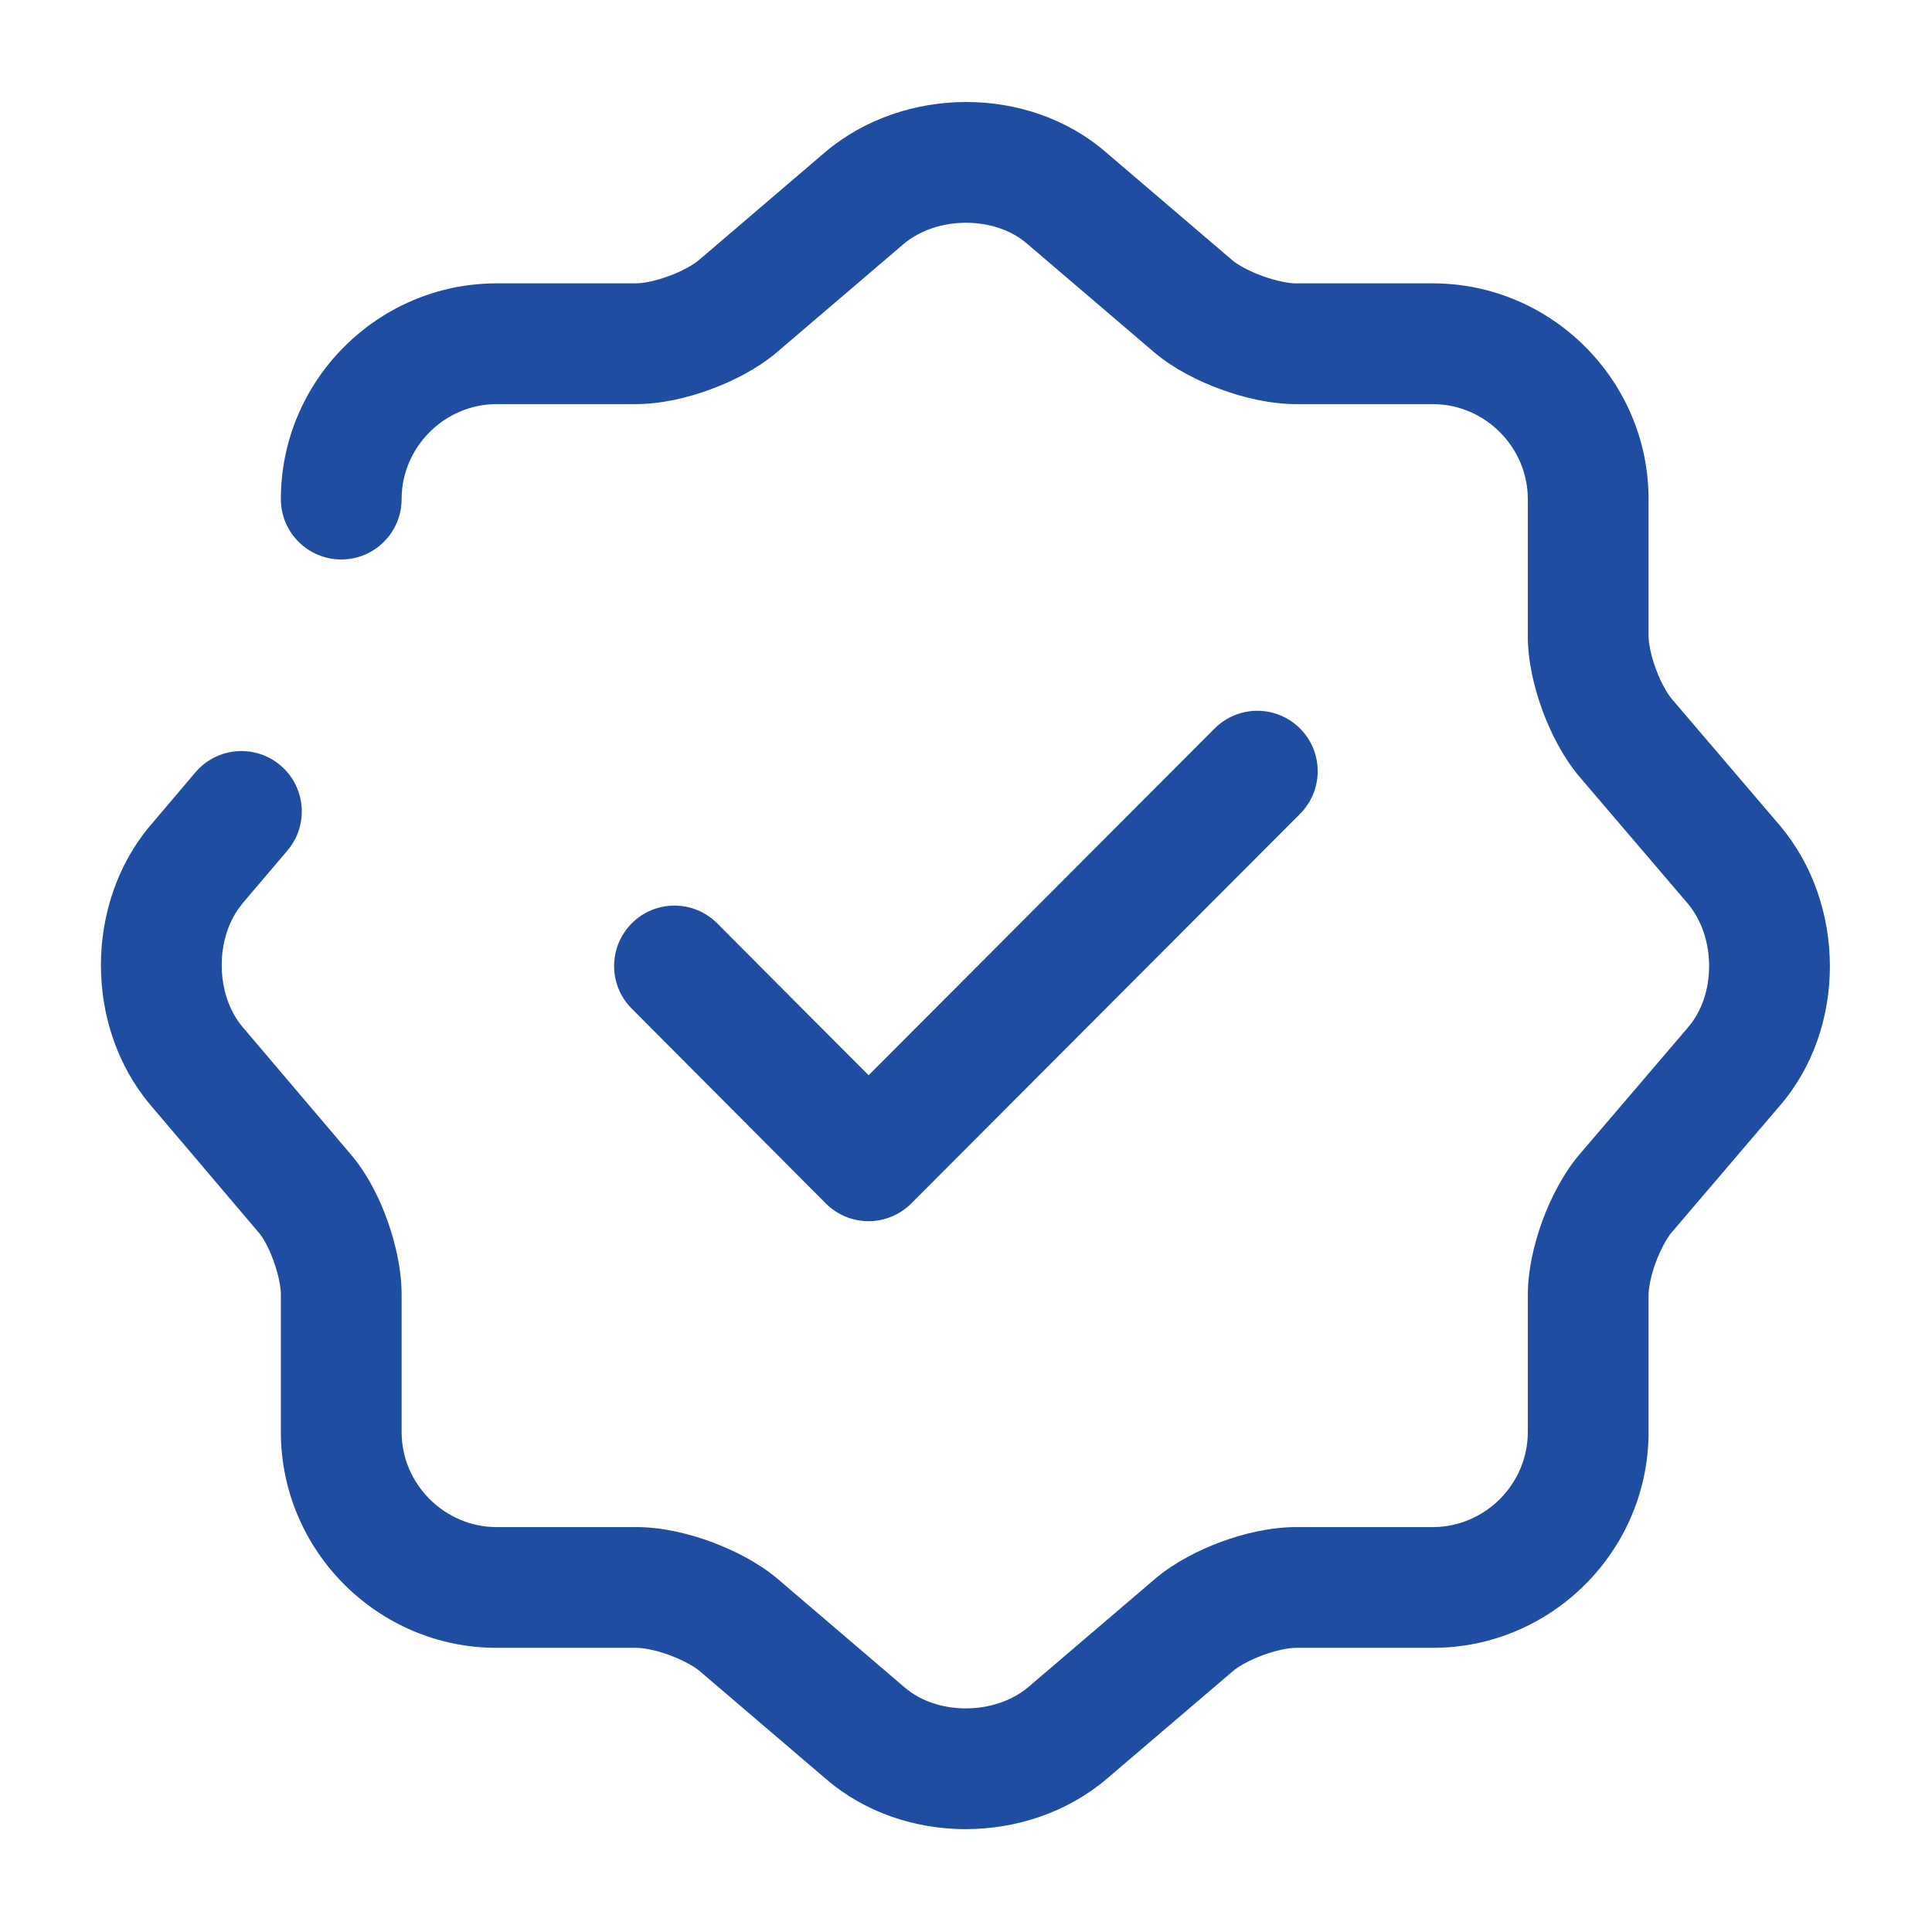
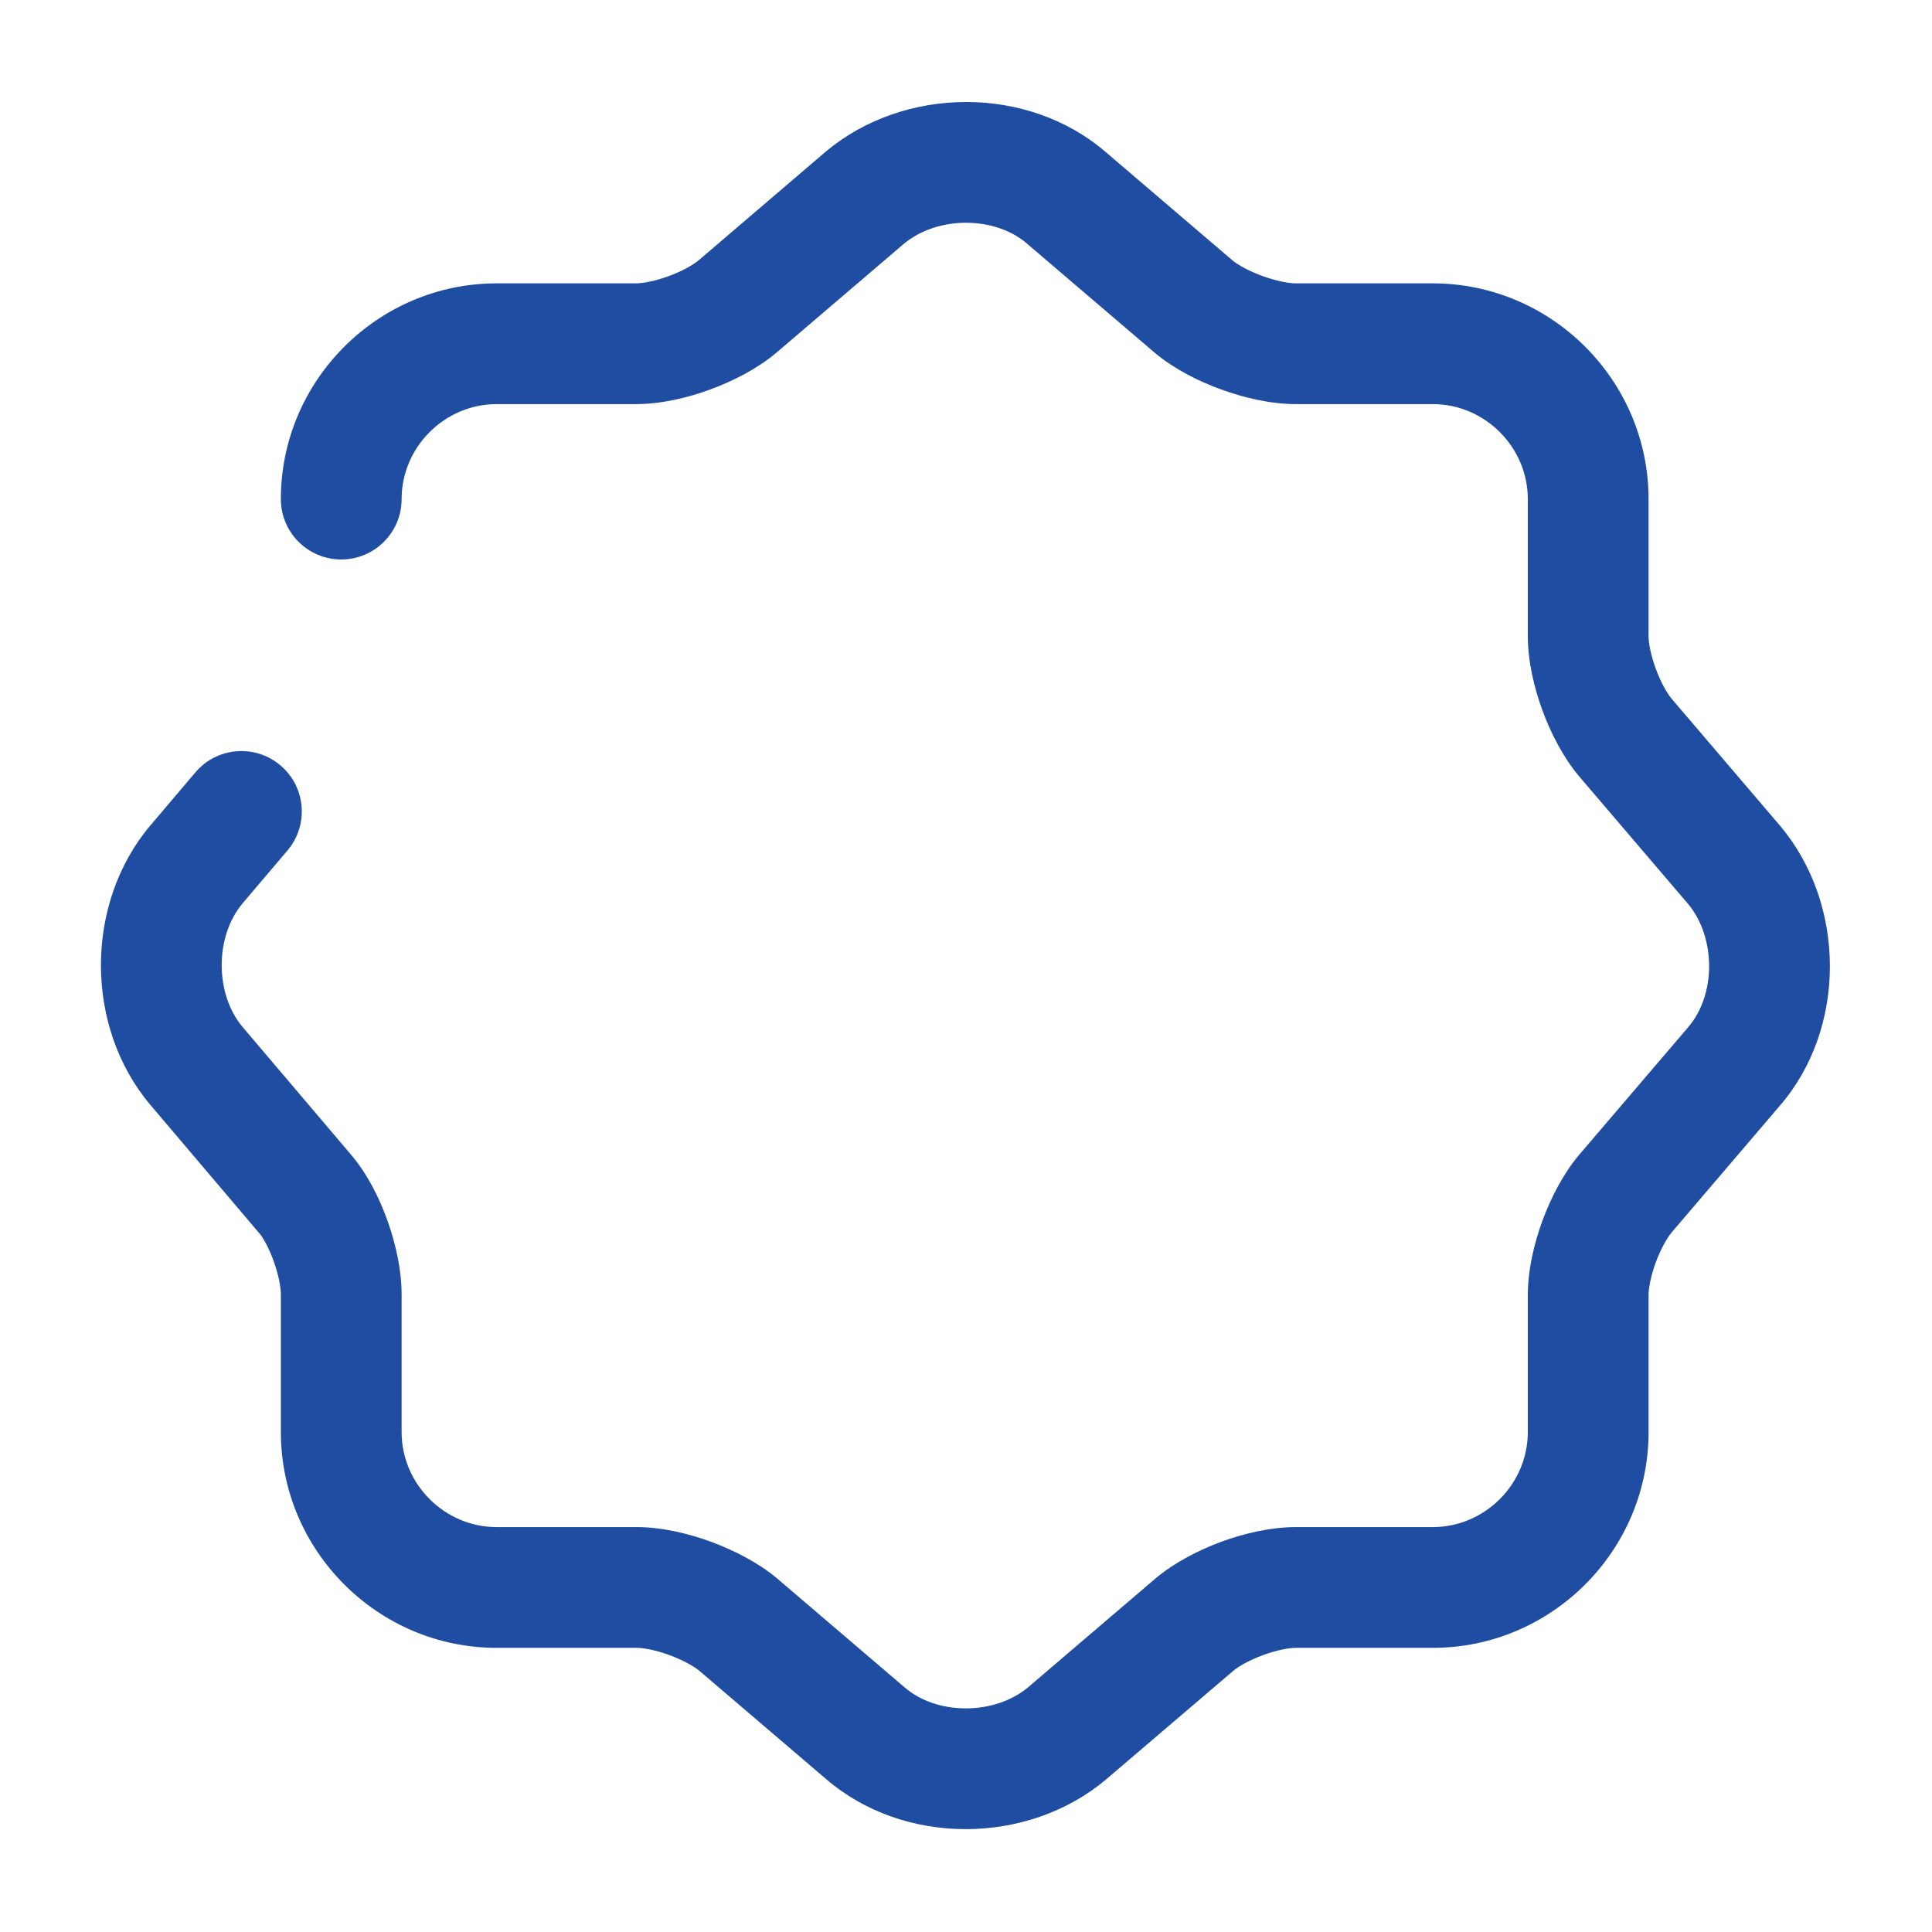
<svg xmlns="http://www.w3.org/2000/svg" width="24" height="24" viewBox="0 0 24 24" fill="none">
-   <path fill-rule="evenodd" clip-rule="evenodd" d="M16.149 9.049C16.442 9.342 16.442 9.816 16.15 10.11L11.32 14.95C11.179 15.091 10.988 15.17 10.789 15.17C10.589 15.17 10.398 15.09 10.258 14.949L7.847 12.529C7.555 12.236 7.556 11.761 7.85 11.468C8.143 11.176 8.618 11.177 8.91 11.471L10.79 13.357L15.088 9.05C15.381 8.757 15.855 8.756 16.149 9.049Z" fill="#1f4da2" />
  <path fill-rule="evenodd" clip-rule="evenodd" d="M11.224 3.032L9.639 4.386C9.404 4.582 9.107 4.734 8.826 4.837C8.545 4.941 8.214 5.02 7.899 5.02H6.169C5.523 5.02 4.989 5.554 4.989 6.2C4.989 6.614 4.653 6.95 4.239 6.95C3.825 6.95 3.489 6.614 3.489 6.2C3.489 4.726 4.695 3.52 6.169 3.52H7.899C7.984 3.52 8.133 3.494 8.307 3.43C8.479 3.367 8.61 3.29 8.676 3.236L10.255 1.886C11.23 1.065 12.772 1.055 13.738 1.891L15.312 3.236C15.376 3.289 15.508 3.365 15.683 3.429C15.861 3.493 16.013 3.52 16.099 3.52H17.799C19.273 3.52 20.479 4.726 20.479 6.2V7.9C20.479 7.985 20.505 8.134 20.569 8.308C20.632 8.48 20.709 8.611 20.763 8.677L22.112 10.257C22.934 11.231 22.944 12.773 22.107 13.739L22.105 13.741L20.763 15.313C20.709 15.379 20.632 15.51 20.569 15.681C20.505 15.855 20.479 16.005 20.479 16.09V17.79C20.479 19.264 19.273 20.47 17.799 20.47H16.099C16.014 20.47 15.865 20.496 15.691 20.56C15.519 20.623 15.388 20.699 15.322 20.754L13.742 22.103C12.768 22.925 11.226 22.934 10.26 22.098L10.257 22.096L8.686 20.754C8.622 20.701 8.489 20.624 8.315 20.56C8.137 20.495 7.988 20.47 7.909 20.47H6.169C4.695 20.47 3.489 19.264 3.489 17.79V16.08C3.489 15.996 3.463 15.844 3.401 15.67C3.338 15.493 3.265 15.371 3.221 15.319L3.217 15.315L1.865 13.722C1.05 12.753 1.05 11.226 1.865 10.257L1.867 10.255L2.427 9.595C2.695 9.279 3.168 9.24 3.484 9.508C3.8 9.776 3.839 10.249 3.571 10.565L3.013 11.222L3.012 11.224C2.668 11.634 2.668 12.345 3.012 12.756L3.013 12.757L4.359 14.342C4.564 14.581 4.715 14.887 4.814 15.165C4.914 15.446 4.989 15.774 4.989 16.08V17.79C4.989 18.436 5.523 18.97 6.169 18.97H7.909C8.22 18.97 8.551 19.049 8.831 19.152C9.111 19.255 9.413 19.407 9.649 19.604L9.656 19.61L11.236 20.96L11.24 20.963C11.634 21.305 12.349 21.314 12.774 20.958L12.776 20.956L14.359 19.604C14.593 19.408 14.891 19.256 15.172 19.152C15.453 19.049 15.784 18.97 16.099 18.97H17.799C18.445 18.97 18.979 18.436 18.979 17.79V16.09C18.979 15.775 19.058 15.444 19.161 15.163C19.265 14.882 19.417 14.584 19.613 14.35L19.619 14.343L20.969 12.763L20.972 12.758C21.314 12.365 21.323 11.65 20.967 11.225L20.965 11.223L19.613 9.64C19.417 9.405 19.265 9.108 19.161 8.826C19.058 8.546 18.979 8.215 18.979 7.9V6.2C18.979 5.554 18.445 5.02 17.799 5.02H16.099C15.784 5.02 15.452 4.941 15.17 4.838C14.887 4.736 14.585 4.583 14.349 4.386L14.342 4.38L12.757 3.026C12.364 2.685 11.649 2.675 11.224 3.032Z" fill="#1f4da2" />
</svg>